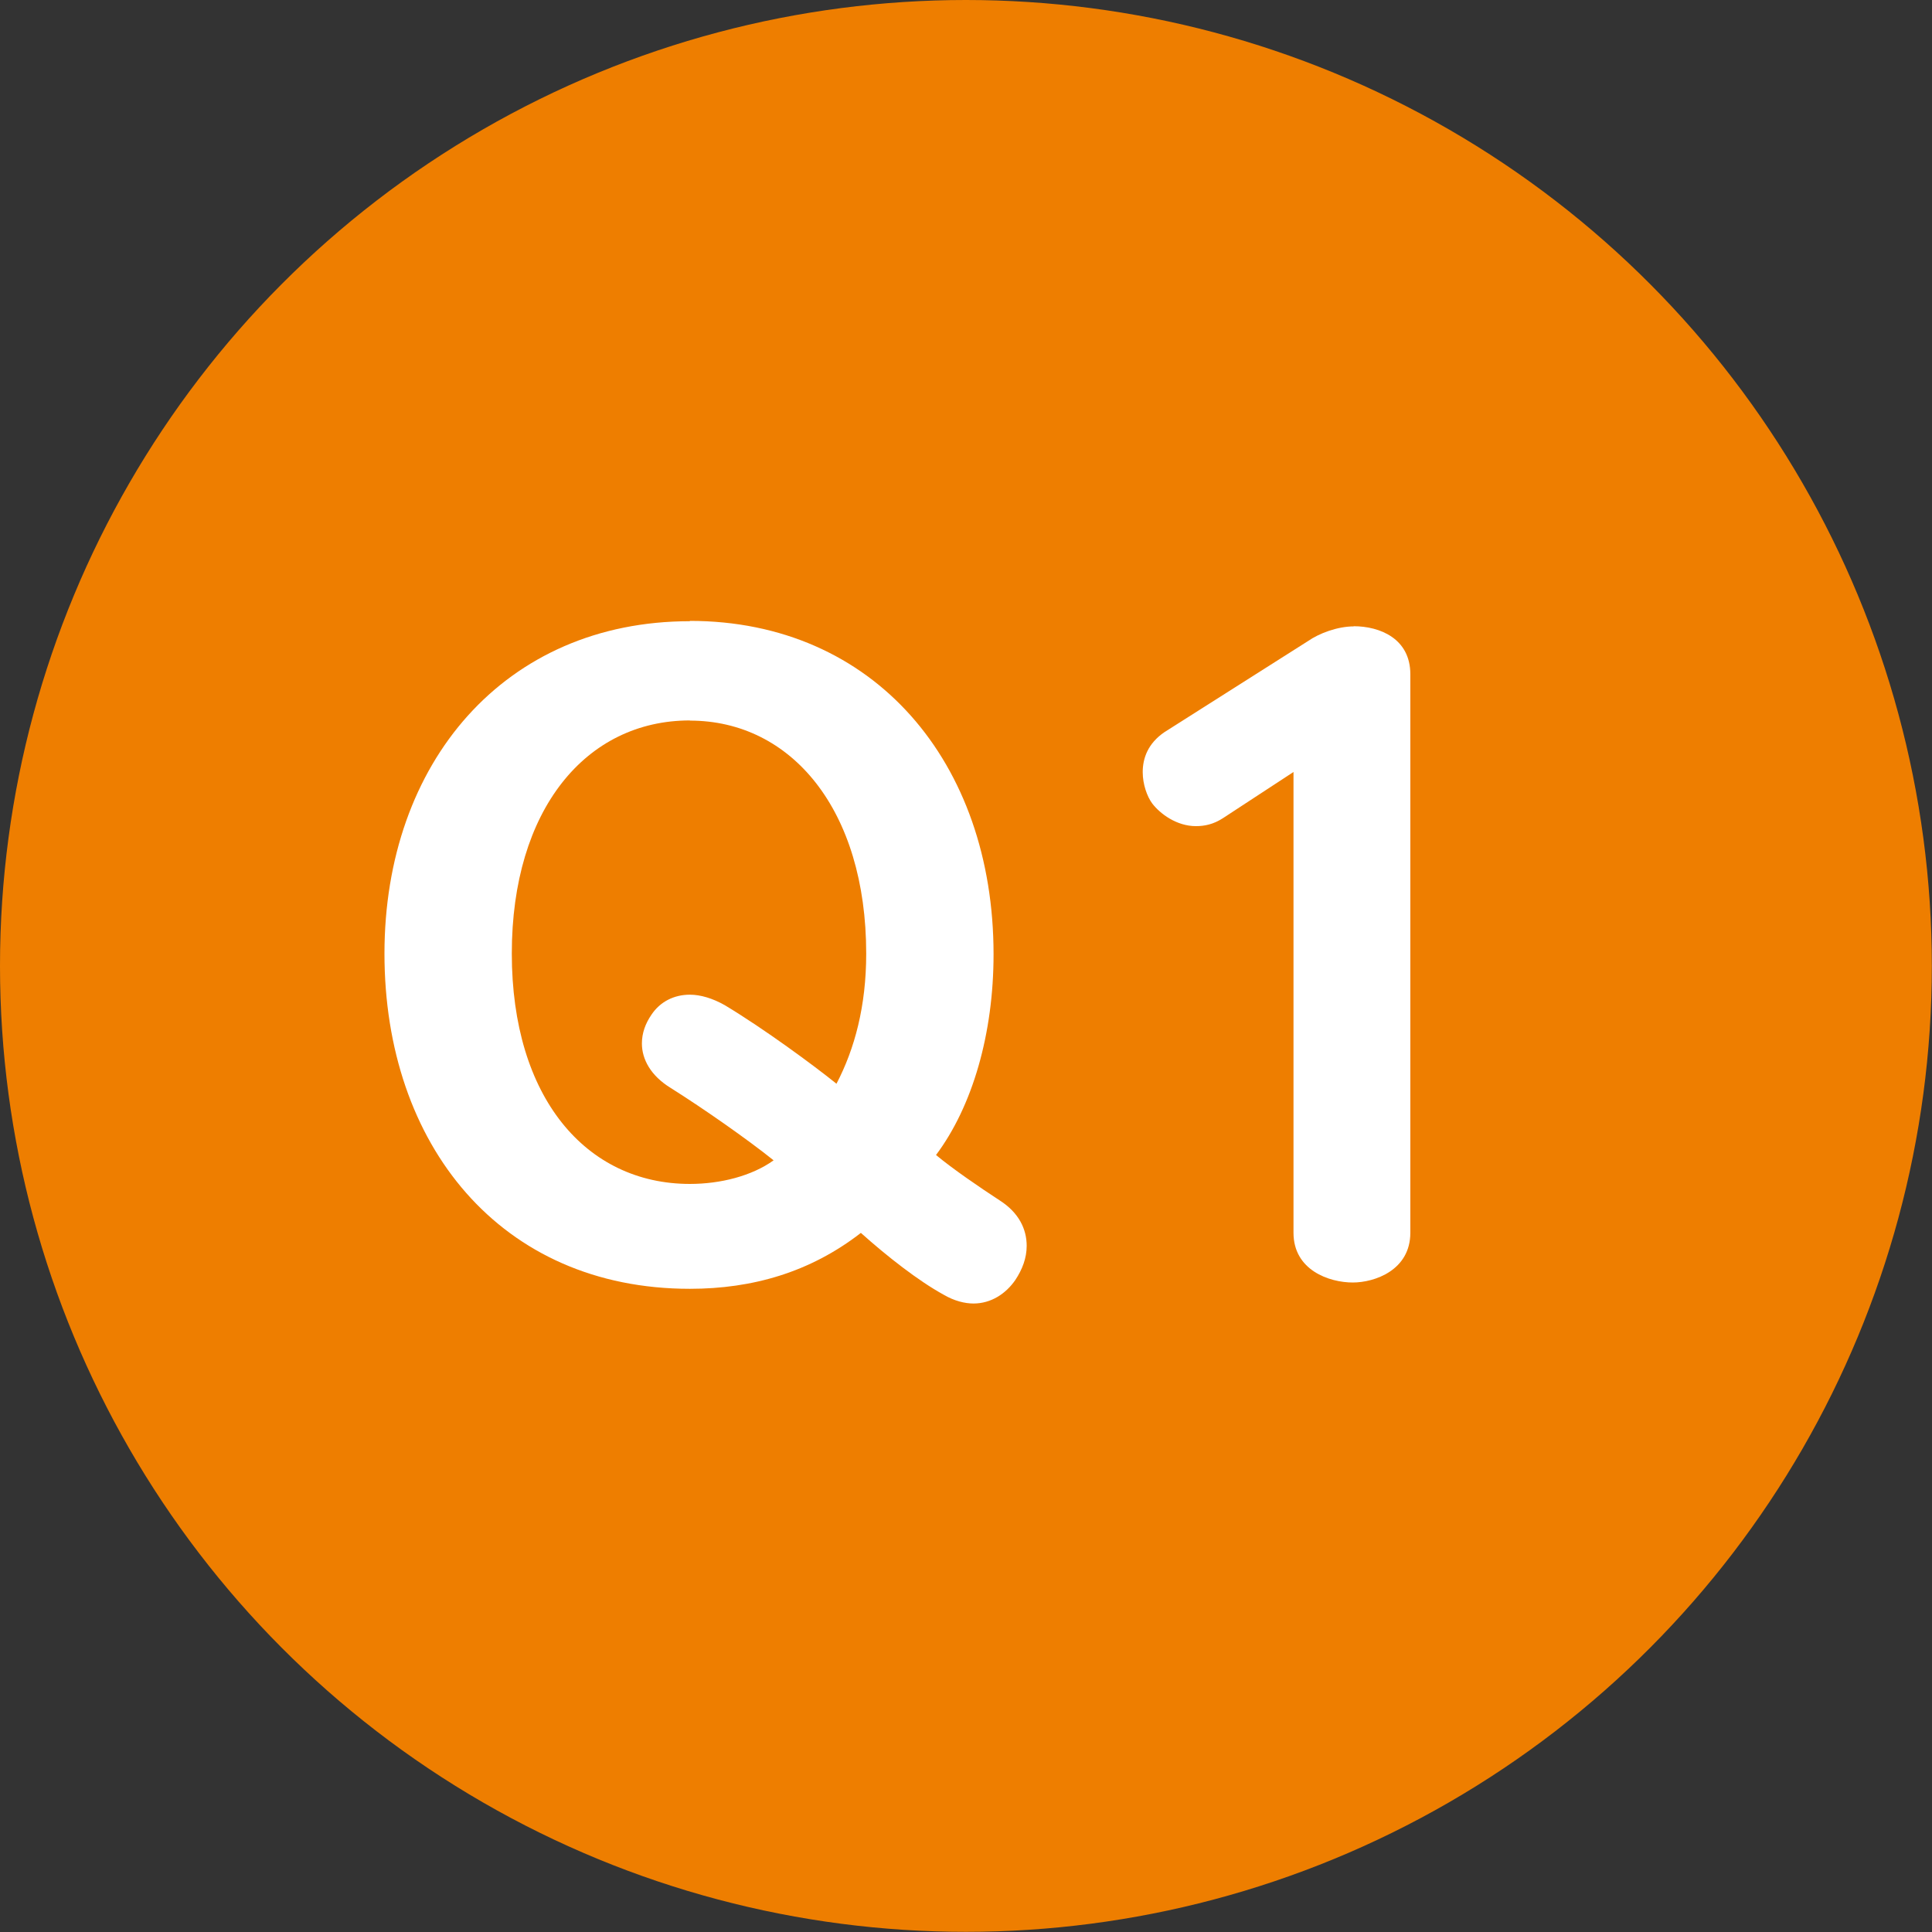
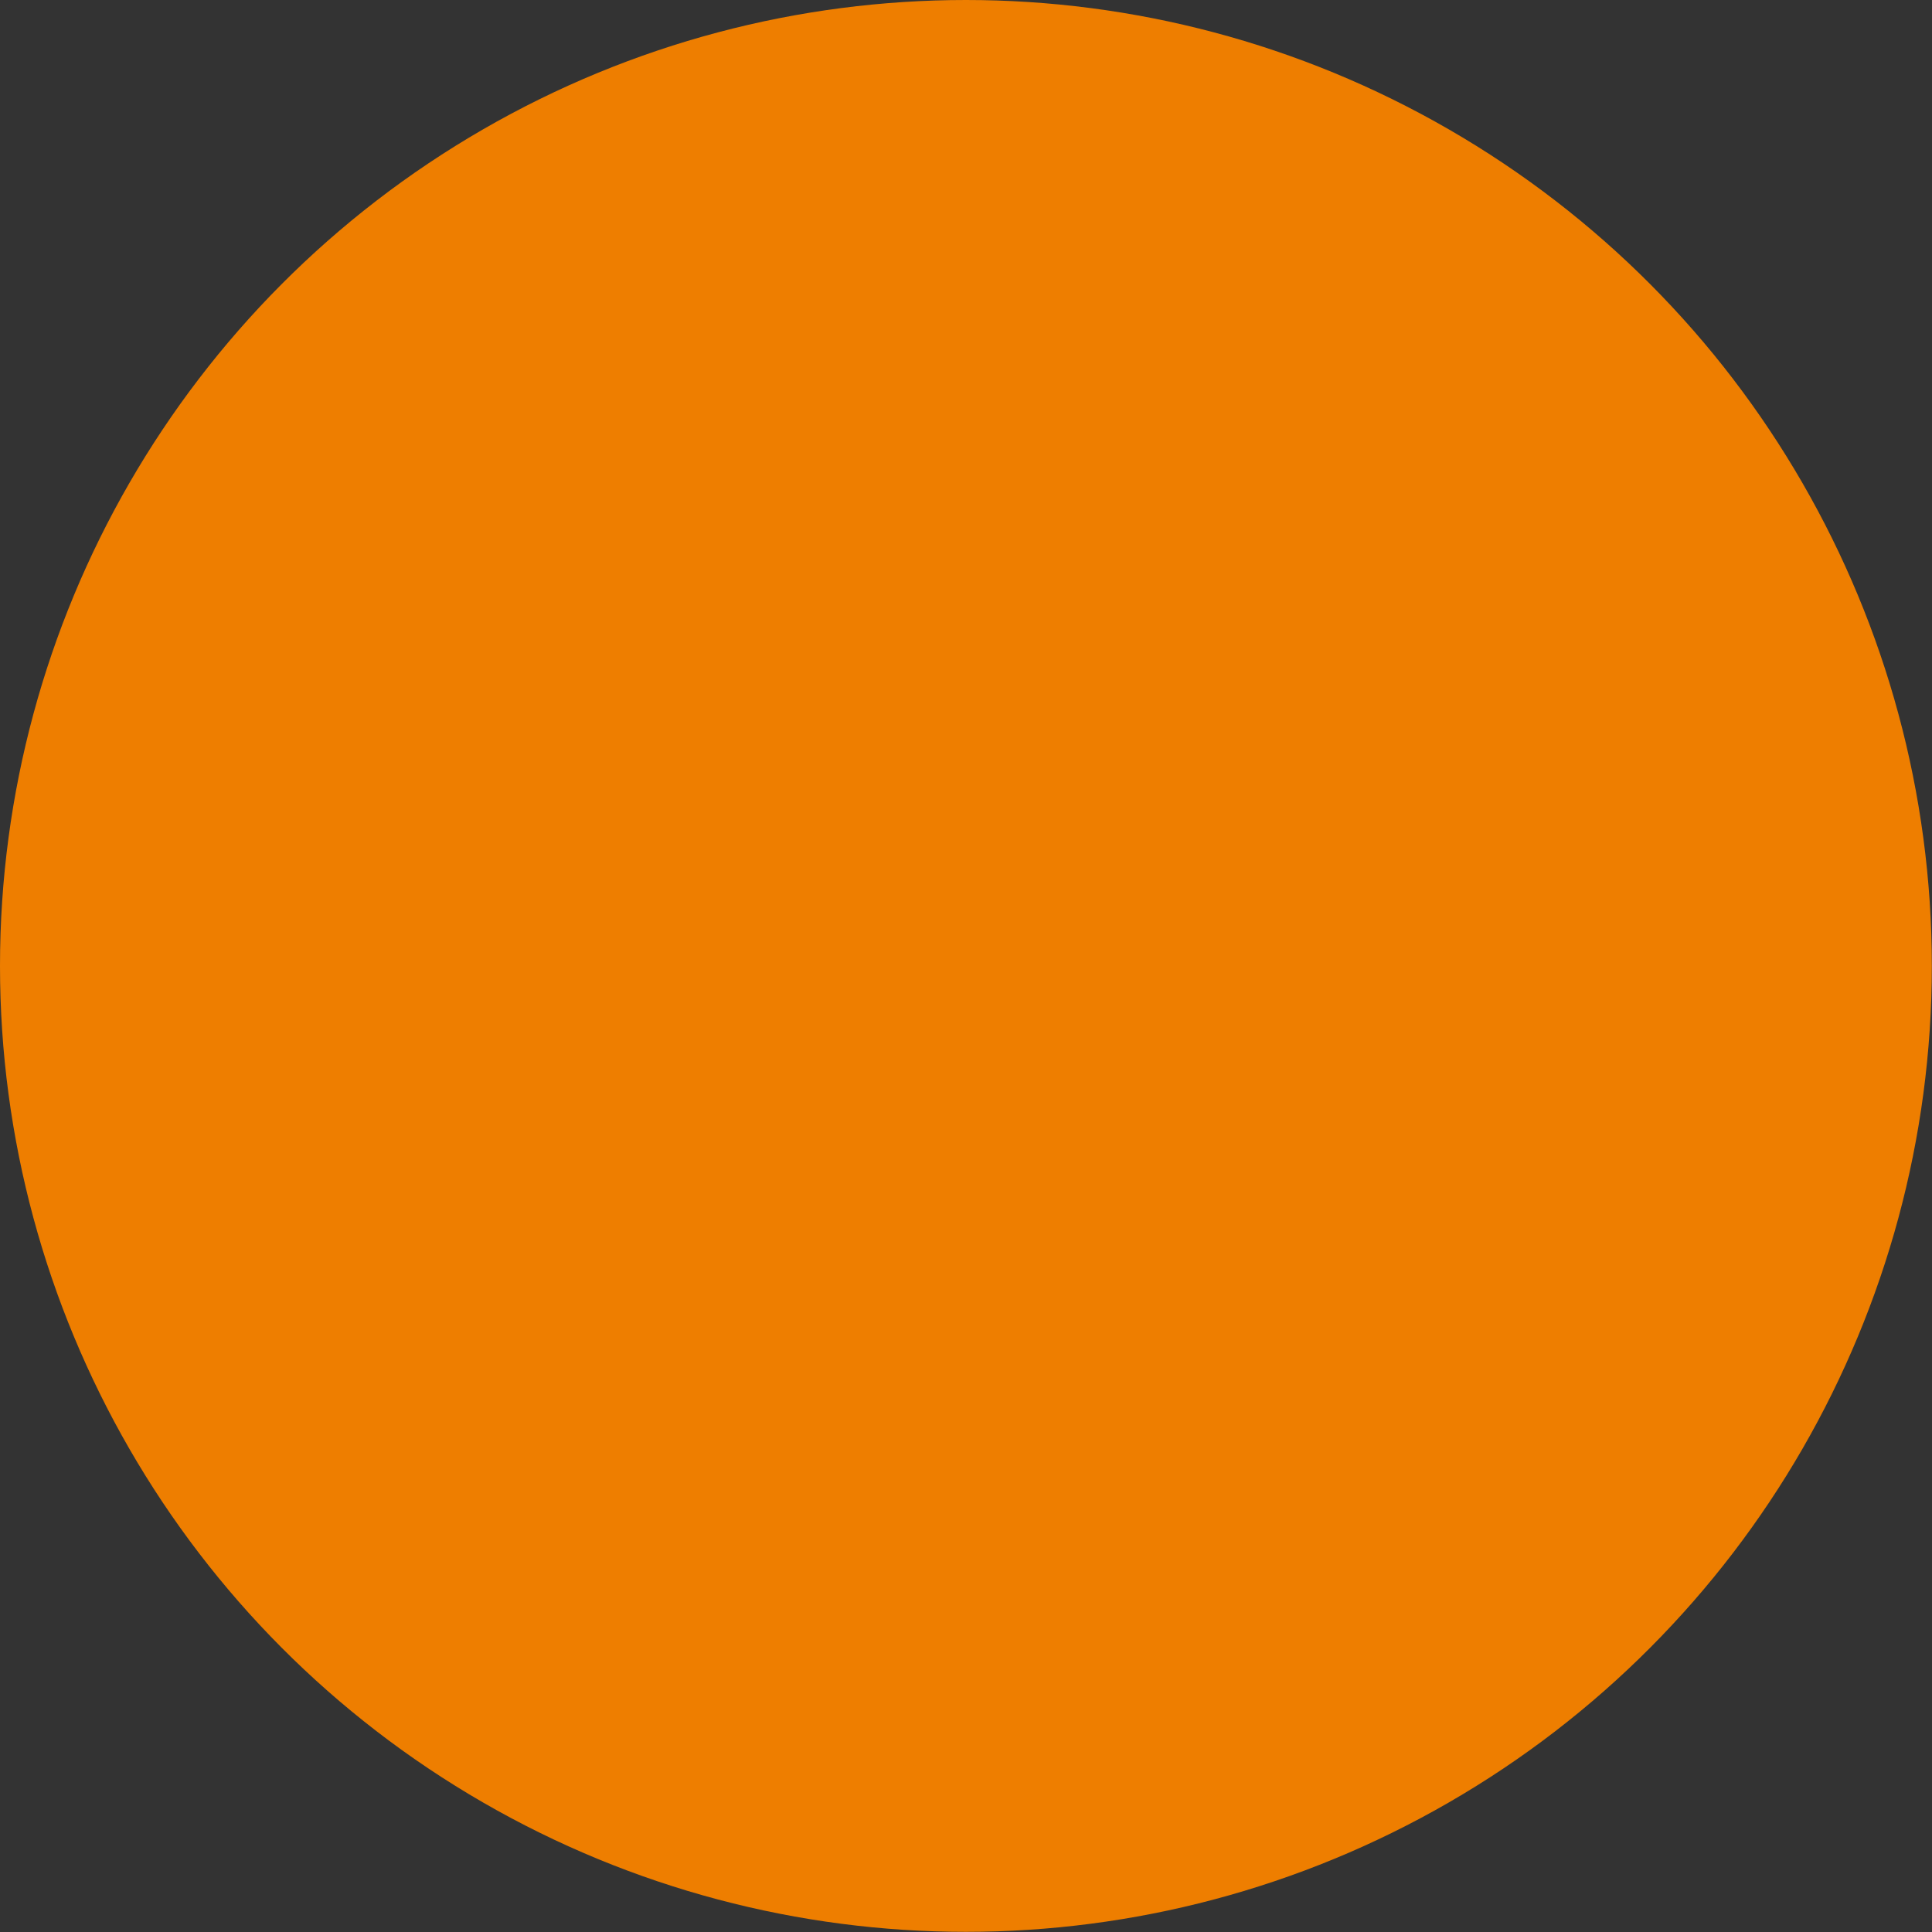
<svg xmlns="http://www.w3.org/2000/svg" id="_レイヤー_2" viewBox="0 0 119.55 119.55">
  <rect x="0" y="0" width="119.55" height="119.55" fill="#333333" stroke="none" />
  <defs>
    <style>.cls-1{fill:#fff;}.cls-2{fill:#ee7e00;}</style>
  </defs>
  <g id="_レイヤー_1-2">
    <circle class="cls-2" cx="59.77" cy="59.77" r="59.77" />
-     <path class="cls-1" d="m42.69,38.42c11.39,0,18.79,8.75,18.79,20.63,0,4.91-1.3,9.4-3.56,12.42,1.03.86,2.7,2,3.94,2.81,1.19.76,1.67,1.78,1.67,2.81,0,.76-.27,1.46-.7,2.11-.59.86-1.51,1.46-2.59,1.46-.54,0-1.19-.16-1.84-.54-1.57-.86-3.51-2.38-5.13-3.83-3.13,2.43-6.7,3.46-10.58,3.46-11.72,0-18.9-8.91-18.9-20.74s7.45-20.57,18.9-20.57Zm0,6.16c-6.43,0-11.02,5.51-11.02,14.42s4.59,14.26,11.02,14.26c1.89,0,3.83-.49,5.18-1.46-1.62-1.3-4.32-3.19-6.37-4.48-1.24-.76-1.78-1.78-1.78-2.75,0-.65.22-1.24.59-1.78.54-.81,1.4-1.24,2.38-1.24.65,0,1.4.22,2.16.65,2.43,1.46,5.51,3.73,6.91,4.86,1.13-2.16,1.84-4.81,1.84-8.05,0-8.91-4.64-14.42-10.91-14.42Z" />
-     <path class="cls-1" d="m83.76,38.75c1.62,0,3.51.76,3.51,2.97v34.56c0,2.32-2.21,3.08-3.56,3.08-1.46,0-3.67-.76-3.67-3.08v-28.51l-4.37,2.86c-.59.38-1.13.49-1.67.49-1.19,0-2.21-.76-2.7-1.4-.32-.43-.59-1.19-.59-1.94,0-.86.32-1.78,1.35-2.48l8.86-5.62c.7-.49,1.84-.92,2.86-.92Z" />
  </g>
</svg>